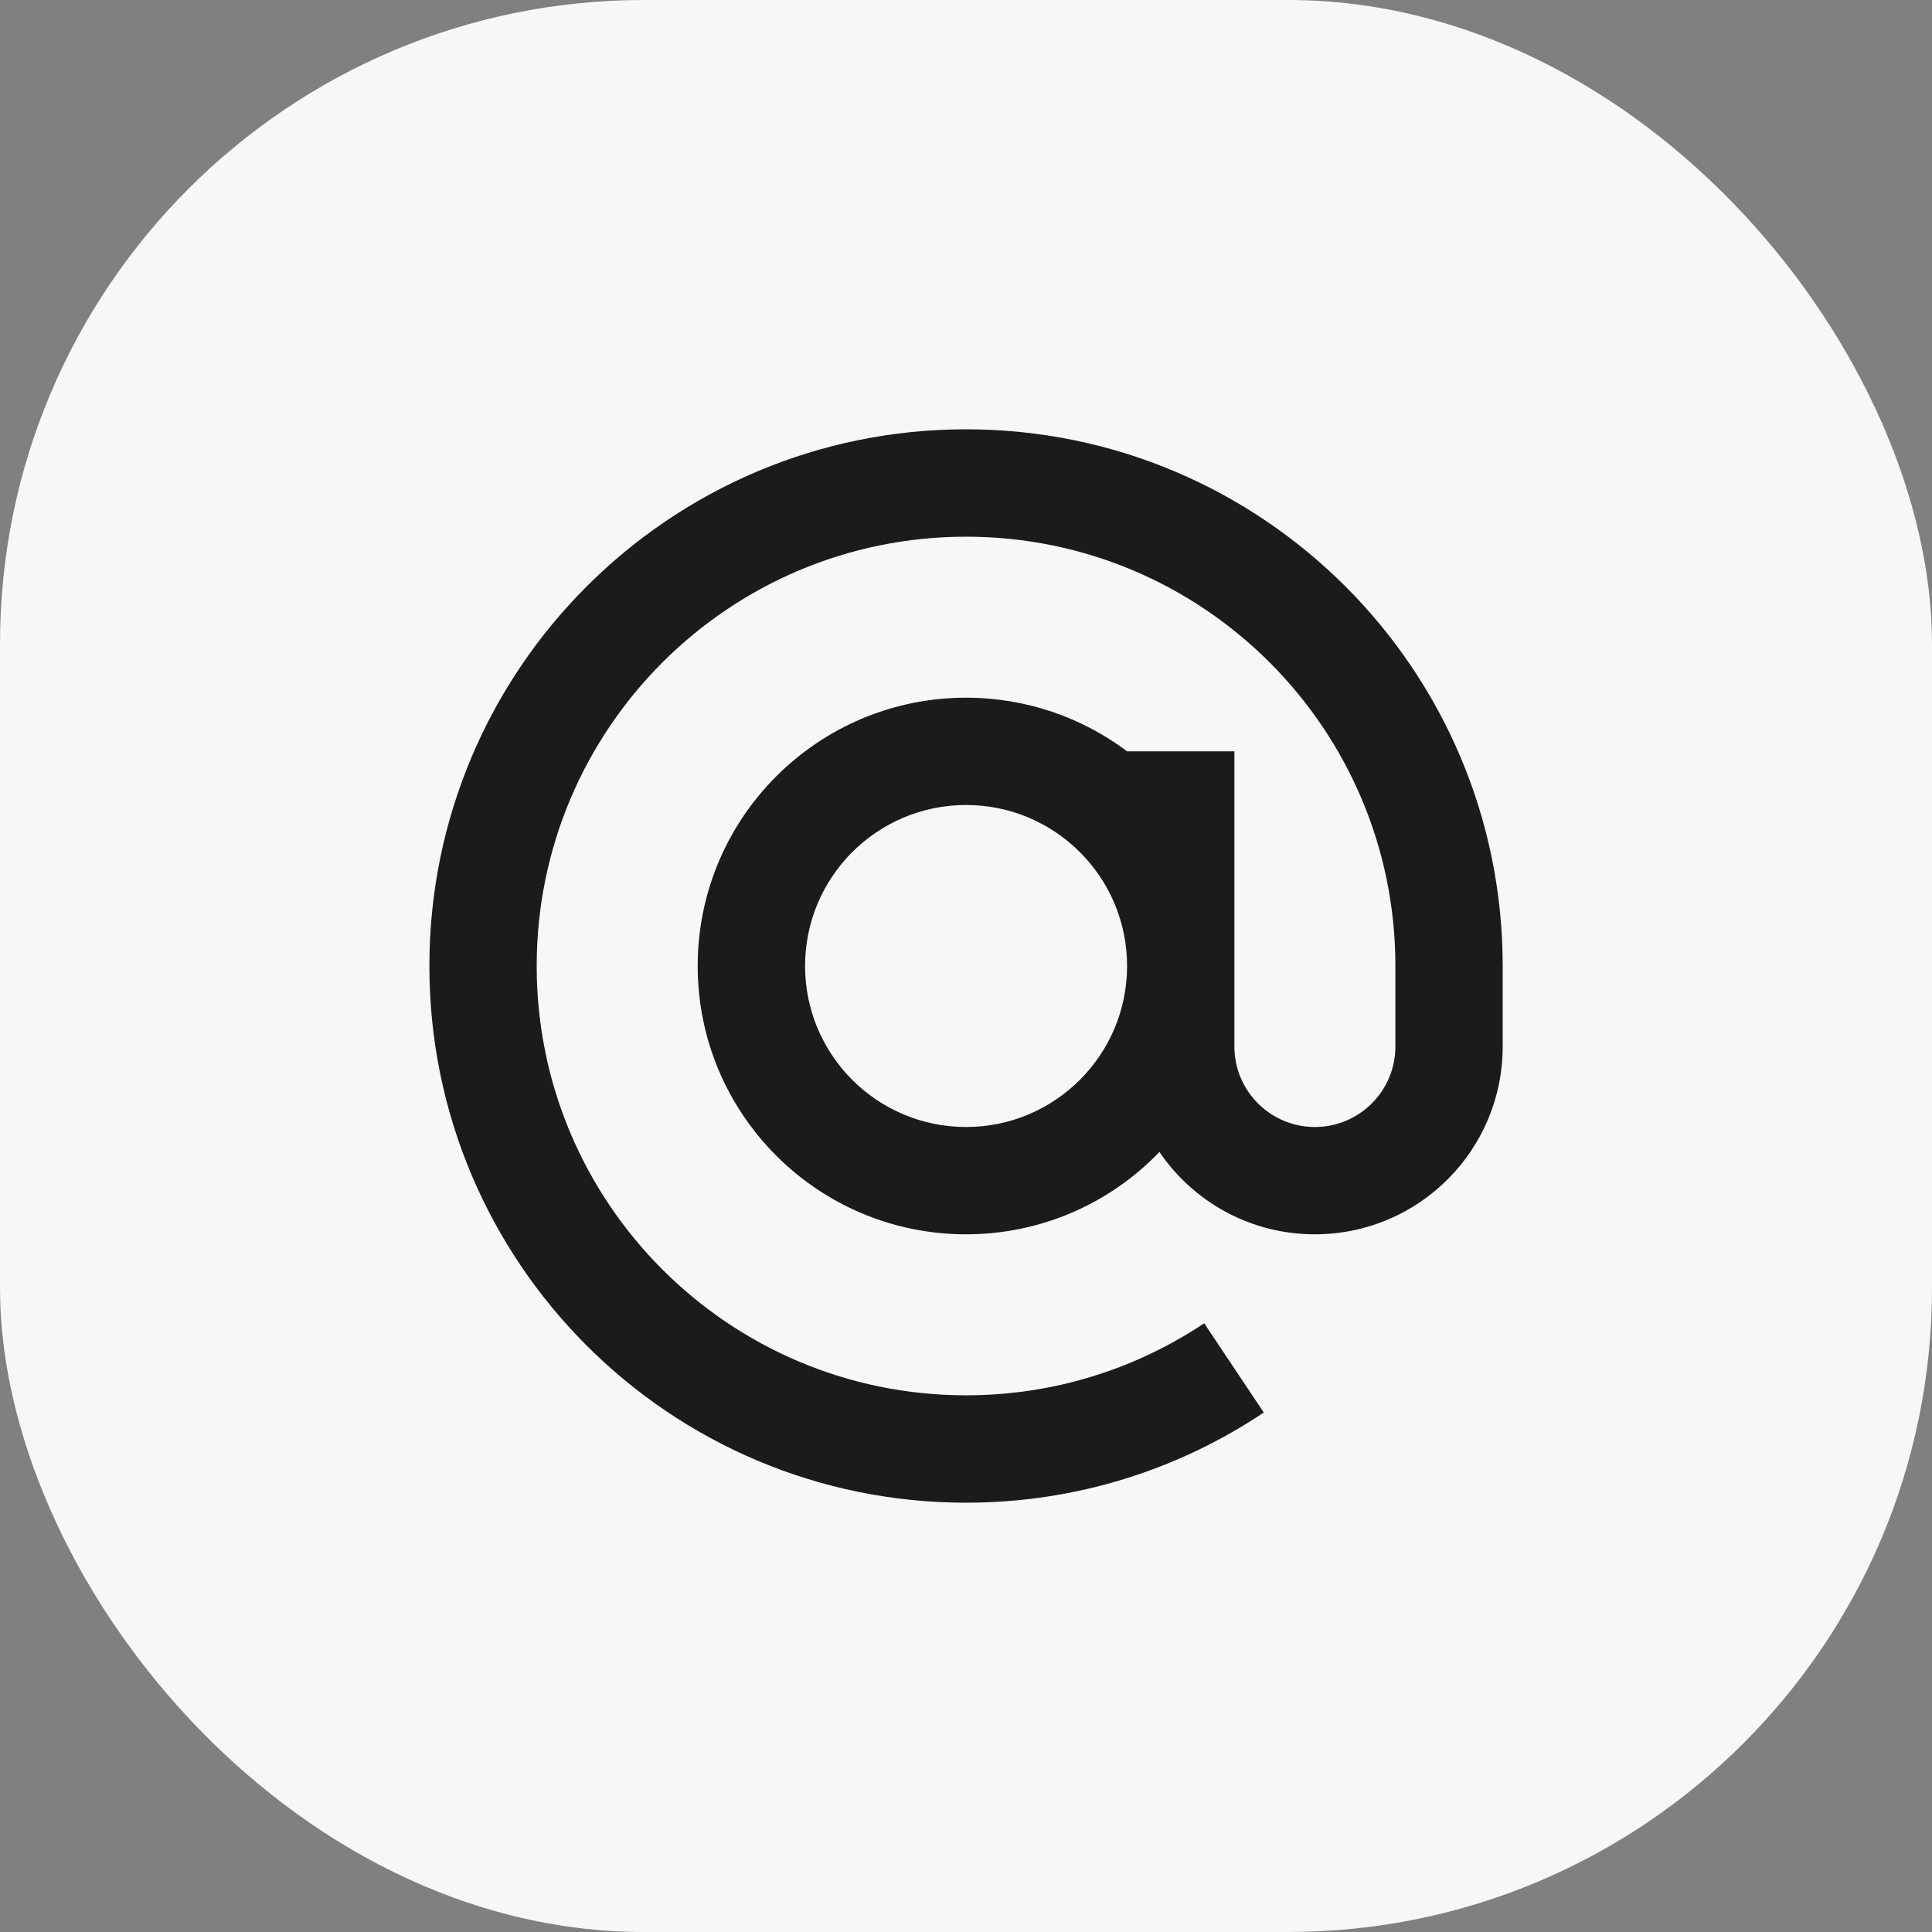
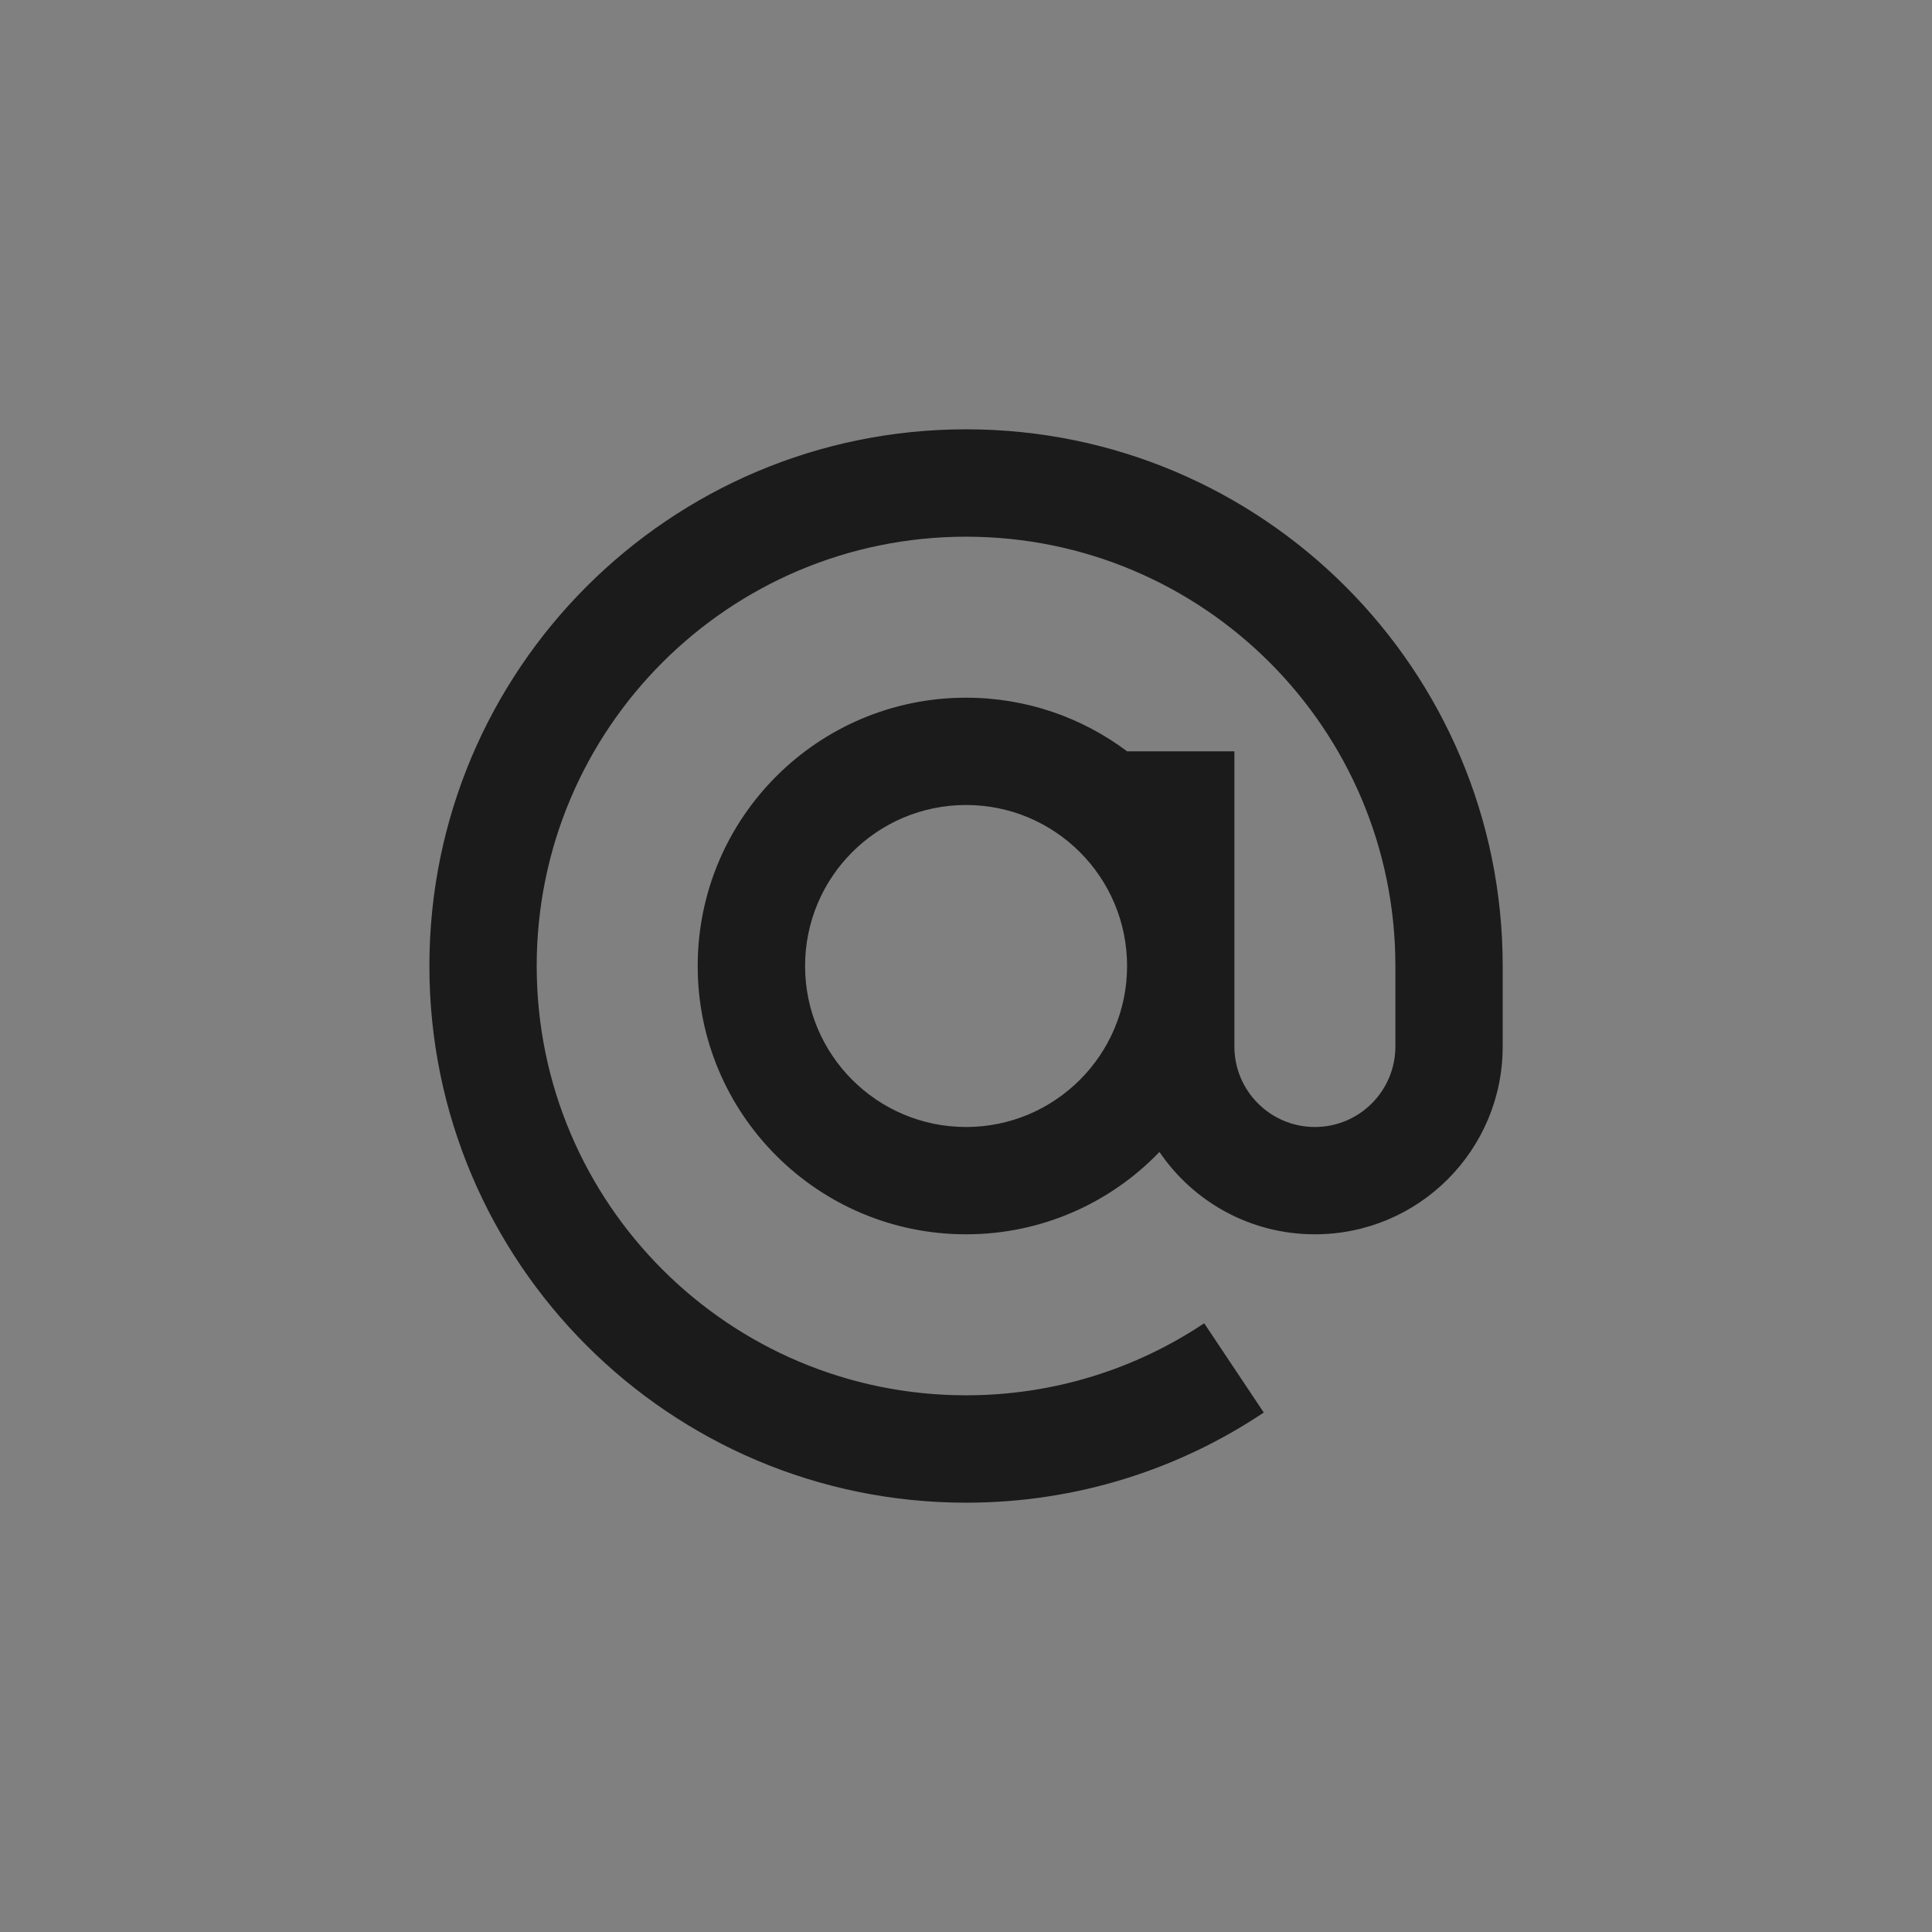
<svg xmlns="http://www.w3.org/2000/svg" width="24" height="24" viewBox="0 0 24 24" fill="none">
  <rect x="0" y="0" width="24" height="24" fill="#808080" stroke="none" />
-   <rect width="24" height="24" rx="8" fill="#F7F7F7" />
  <path d="M17.334 12C17.334 9.054 14.946 6.667 12.001 6.667C9.055 6.667 6.667 9.054 6.667 12C6.667 14.945 9.055 17.333 12.001 17.333C13.095 17.333 14.113 17.003 14.959 16.438L15.699 17.547C14.641 18.255 13.369 18.667 12.001 18.667C8.319 18.667 5.334 15.682 5.334 12C5.334 8.318 8.319 5.333 12.001 5.333C15.682 5.333 18.667 8.318 18.667 12V13C18.667 14.289 17.623 15.333 16.334 15.333C15.531 15.333 14.823 14.928 14.403 14.31C13.797 14.941 12.944 15.333 12.001 15.333C10.16 15.333 8.667 13.841 8.667 12C8.667 10.159 10.16 8.667 12.001 8.667C12.751 8.667 13.444 8.915 14.001 9.333H15.334V13C15.334 13.552 15.782 14 16.334 14C16.886 14 17.334 13.552 17.334 13V12ZM12.001 10C10.896 10 10.001 10.895 10.001 12C10.001 13.104 10.896 14 12.001 14C13.105 14 14.001 13.104 14.001 12C14.001 10.895 13.105 10 12.001 10Z" fill="#1B1B1B" />
</svg>